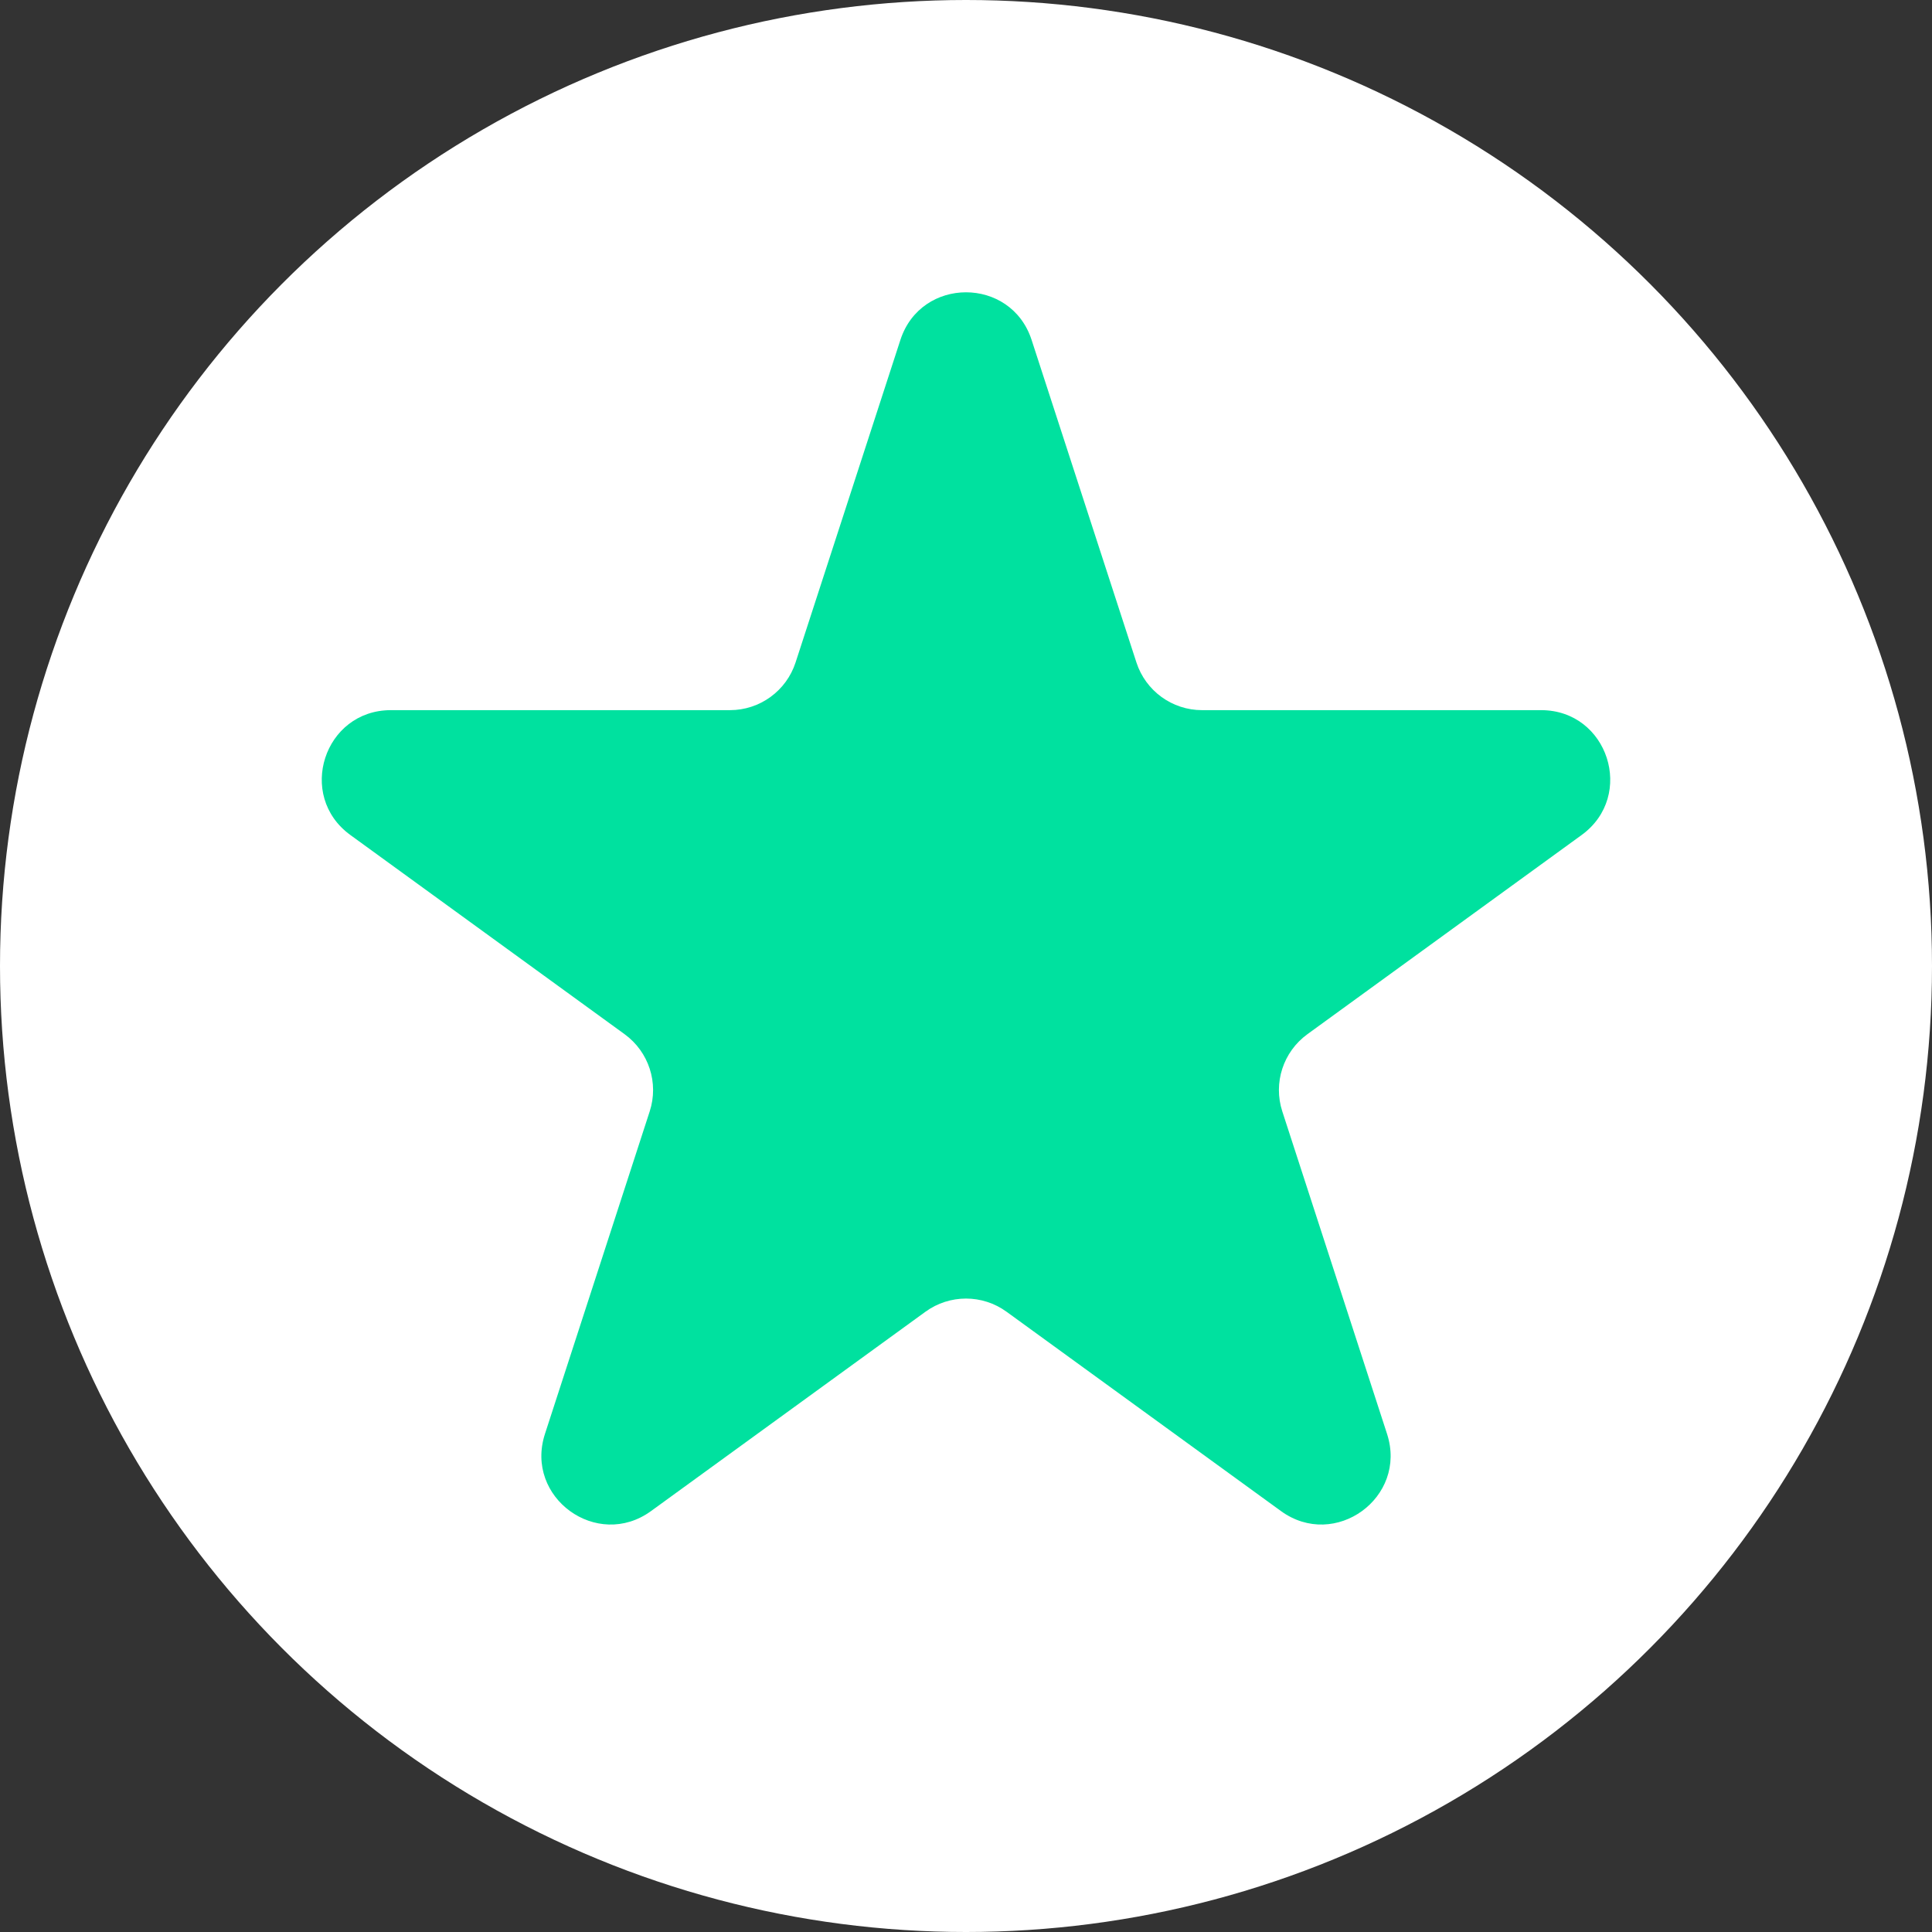
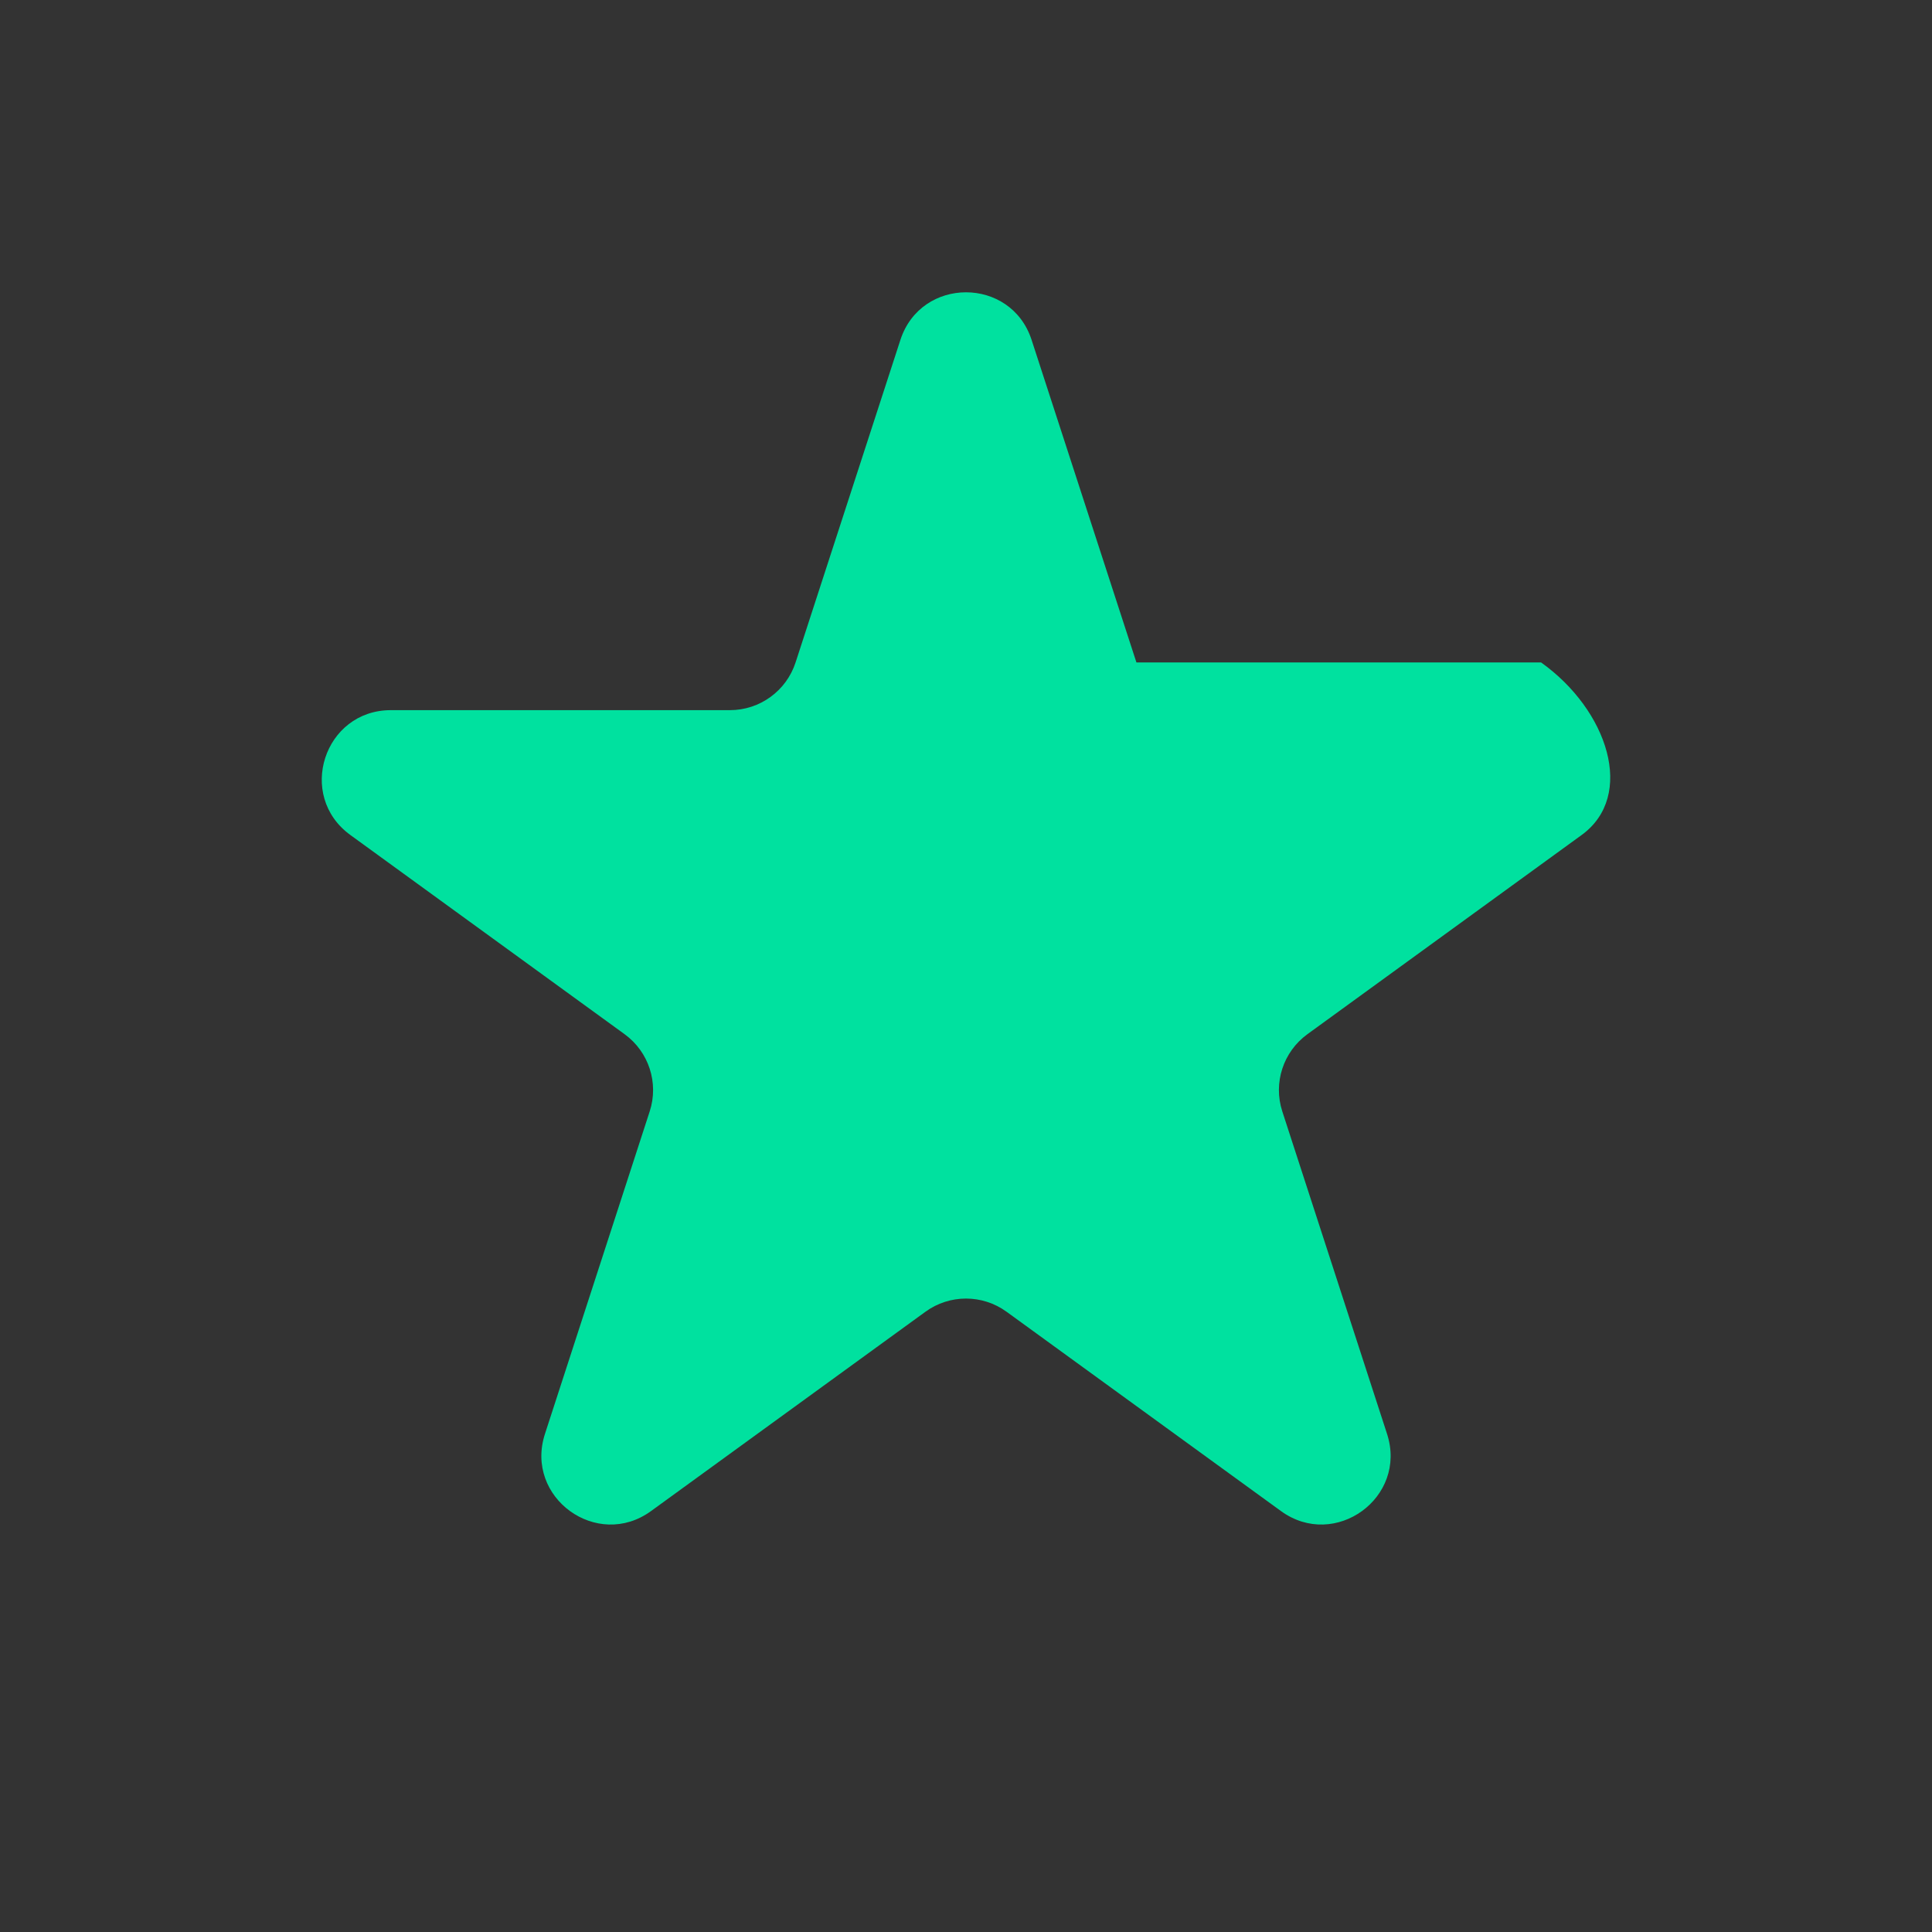
<svg xmlns="http://www.w3.org/2000/svg" width="28" height="28" viewBox="0 0 28 28" fill="none">
  <rect x="0" y="0" width="28" height="28" fill="#333333" stroke="none" />
-   <circle cx="14" cy="14" r="14" fill="white" />
-   <path d="M13.049 4.927C13.348 4.006 14.652 4.006 14.951 4.927L16.47 9.601C16.604 10.013 16.988 10.292 17.421 10.292H22.335C23.304 10.292 23.706 11.531 22.923 12.101L18.947 14.989C18.597 15.244 18.45 15.695 18.584 16.107L20.102 20.781C20.402 21.703 19.347 22.469 18.564 21.899L14.588 19.011C14.237 18.756 13.763 18.756 13.412 19.011L9.436 21.899C8.653 22.469 7.598 21.703 7.898 20.781L9.416 16.107C9.55 15.695 9.403 15.244 9.053 14.989L5.077 12.101C4.294 11.531 4.696 10.292 5.665 10.292H10.579C11.012 10.292 11.396 10.013 11.53 9.601L13.049 4.927Z" fill="#00E19F" />
+   <path d="M13.049 4.927C13.348 4.006 14.652 4.006 14.951 4.927L16.47 9.601H22.335C23.304 10.292 23.706 11.531 22.923 12.101L18.947 14.989C18.597 15.244 18.45 15.695 18.584 16.107L20.102 20.781C20.402 21.703 19.347 22.469 18.564 21.899L14.588 19.011C14.237 18.756 13.763 18.756 13.412 19.011L9.436 21.899C8.653 22.469 7.598 21.703 7.898 20.781L9.416 16.107C9.55 15.695 9.403 15.244 9.053 14.989L5.077 12.101C4.294 11.531 4.696 10.292 5.665 10.292H10.579C11.012 10.292 11.396 10.013 11.53 9.601L13.049 4.927Z" fill="#00E19F" />
</svg>